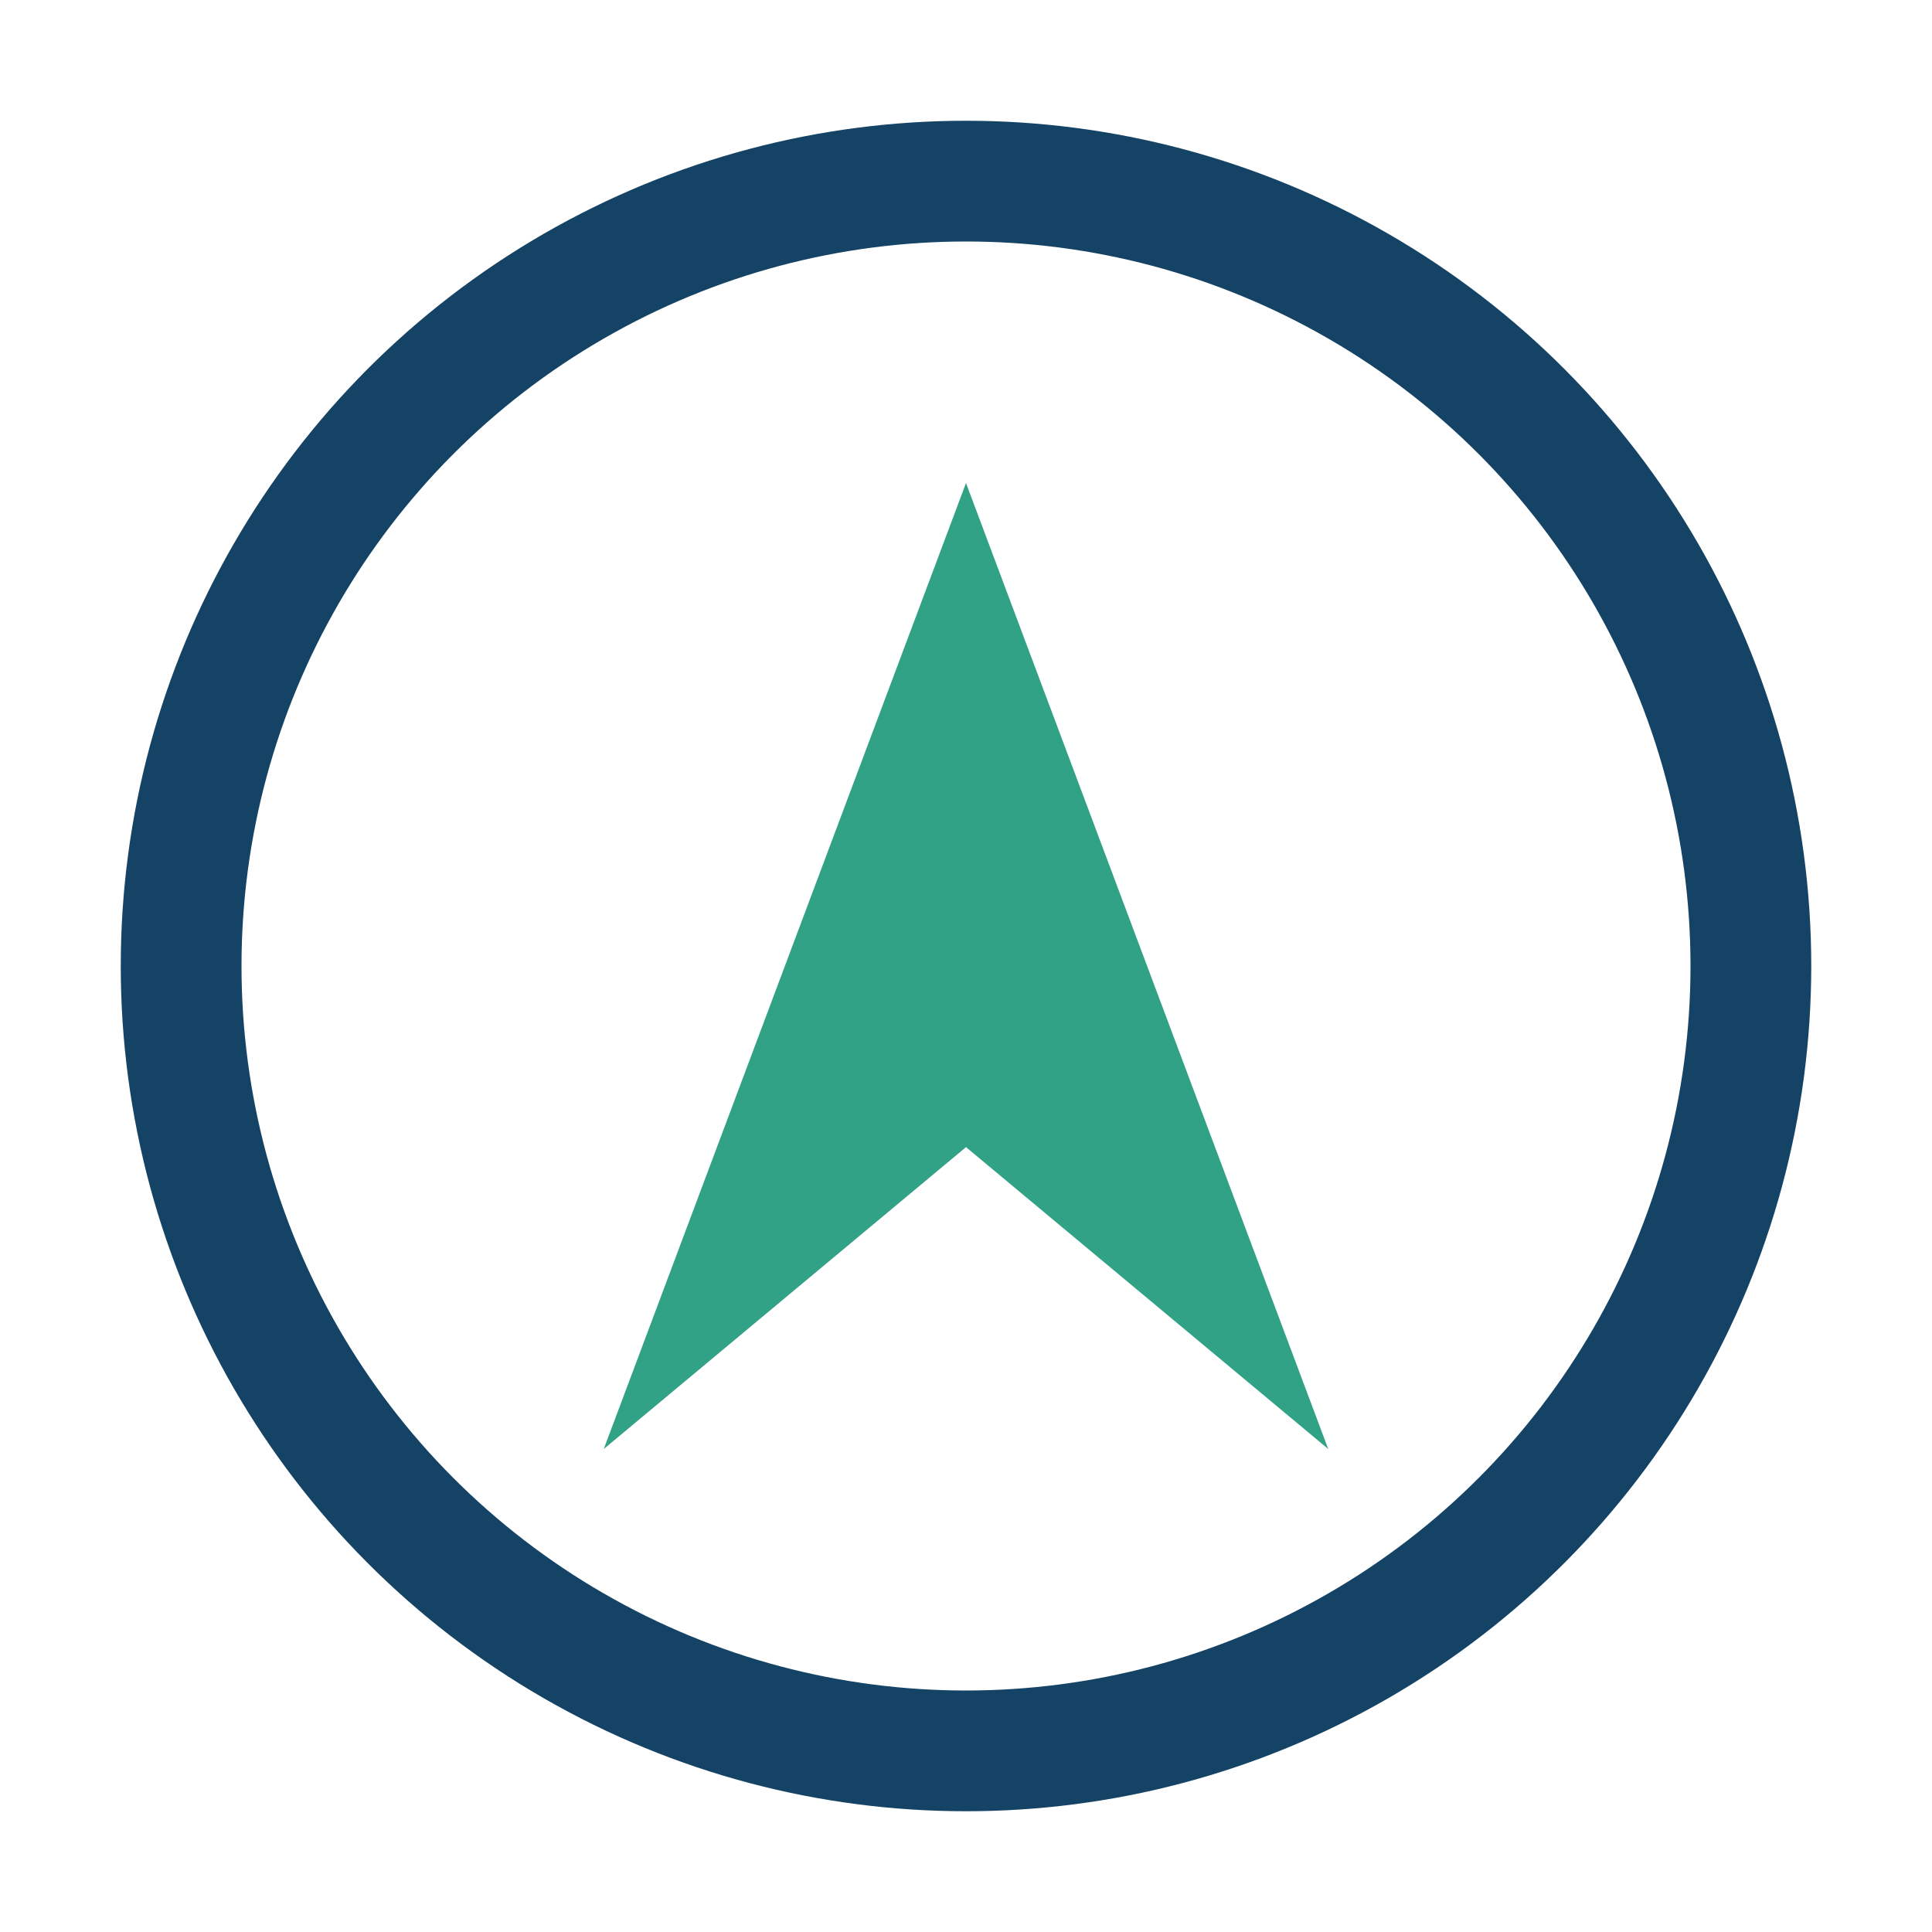
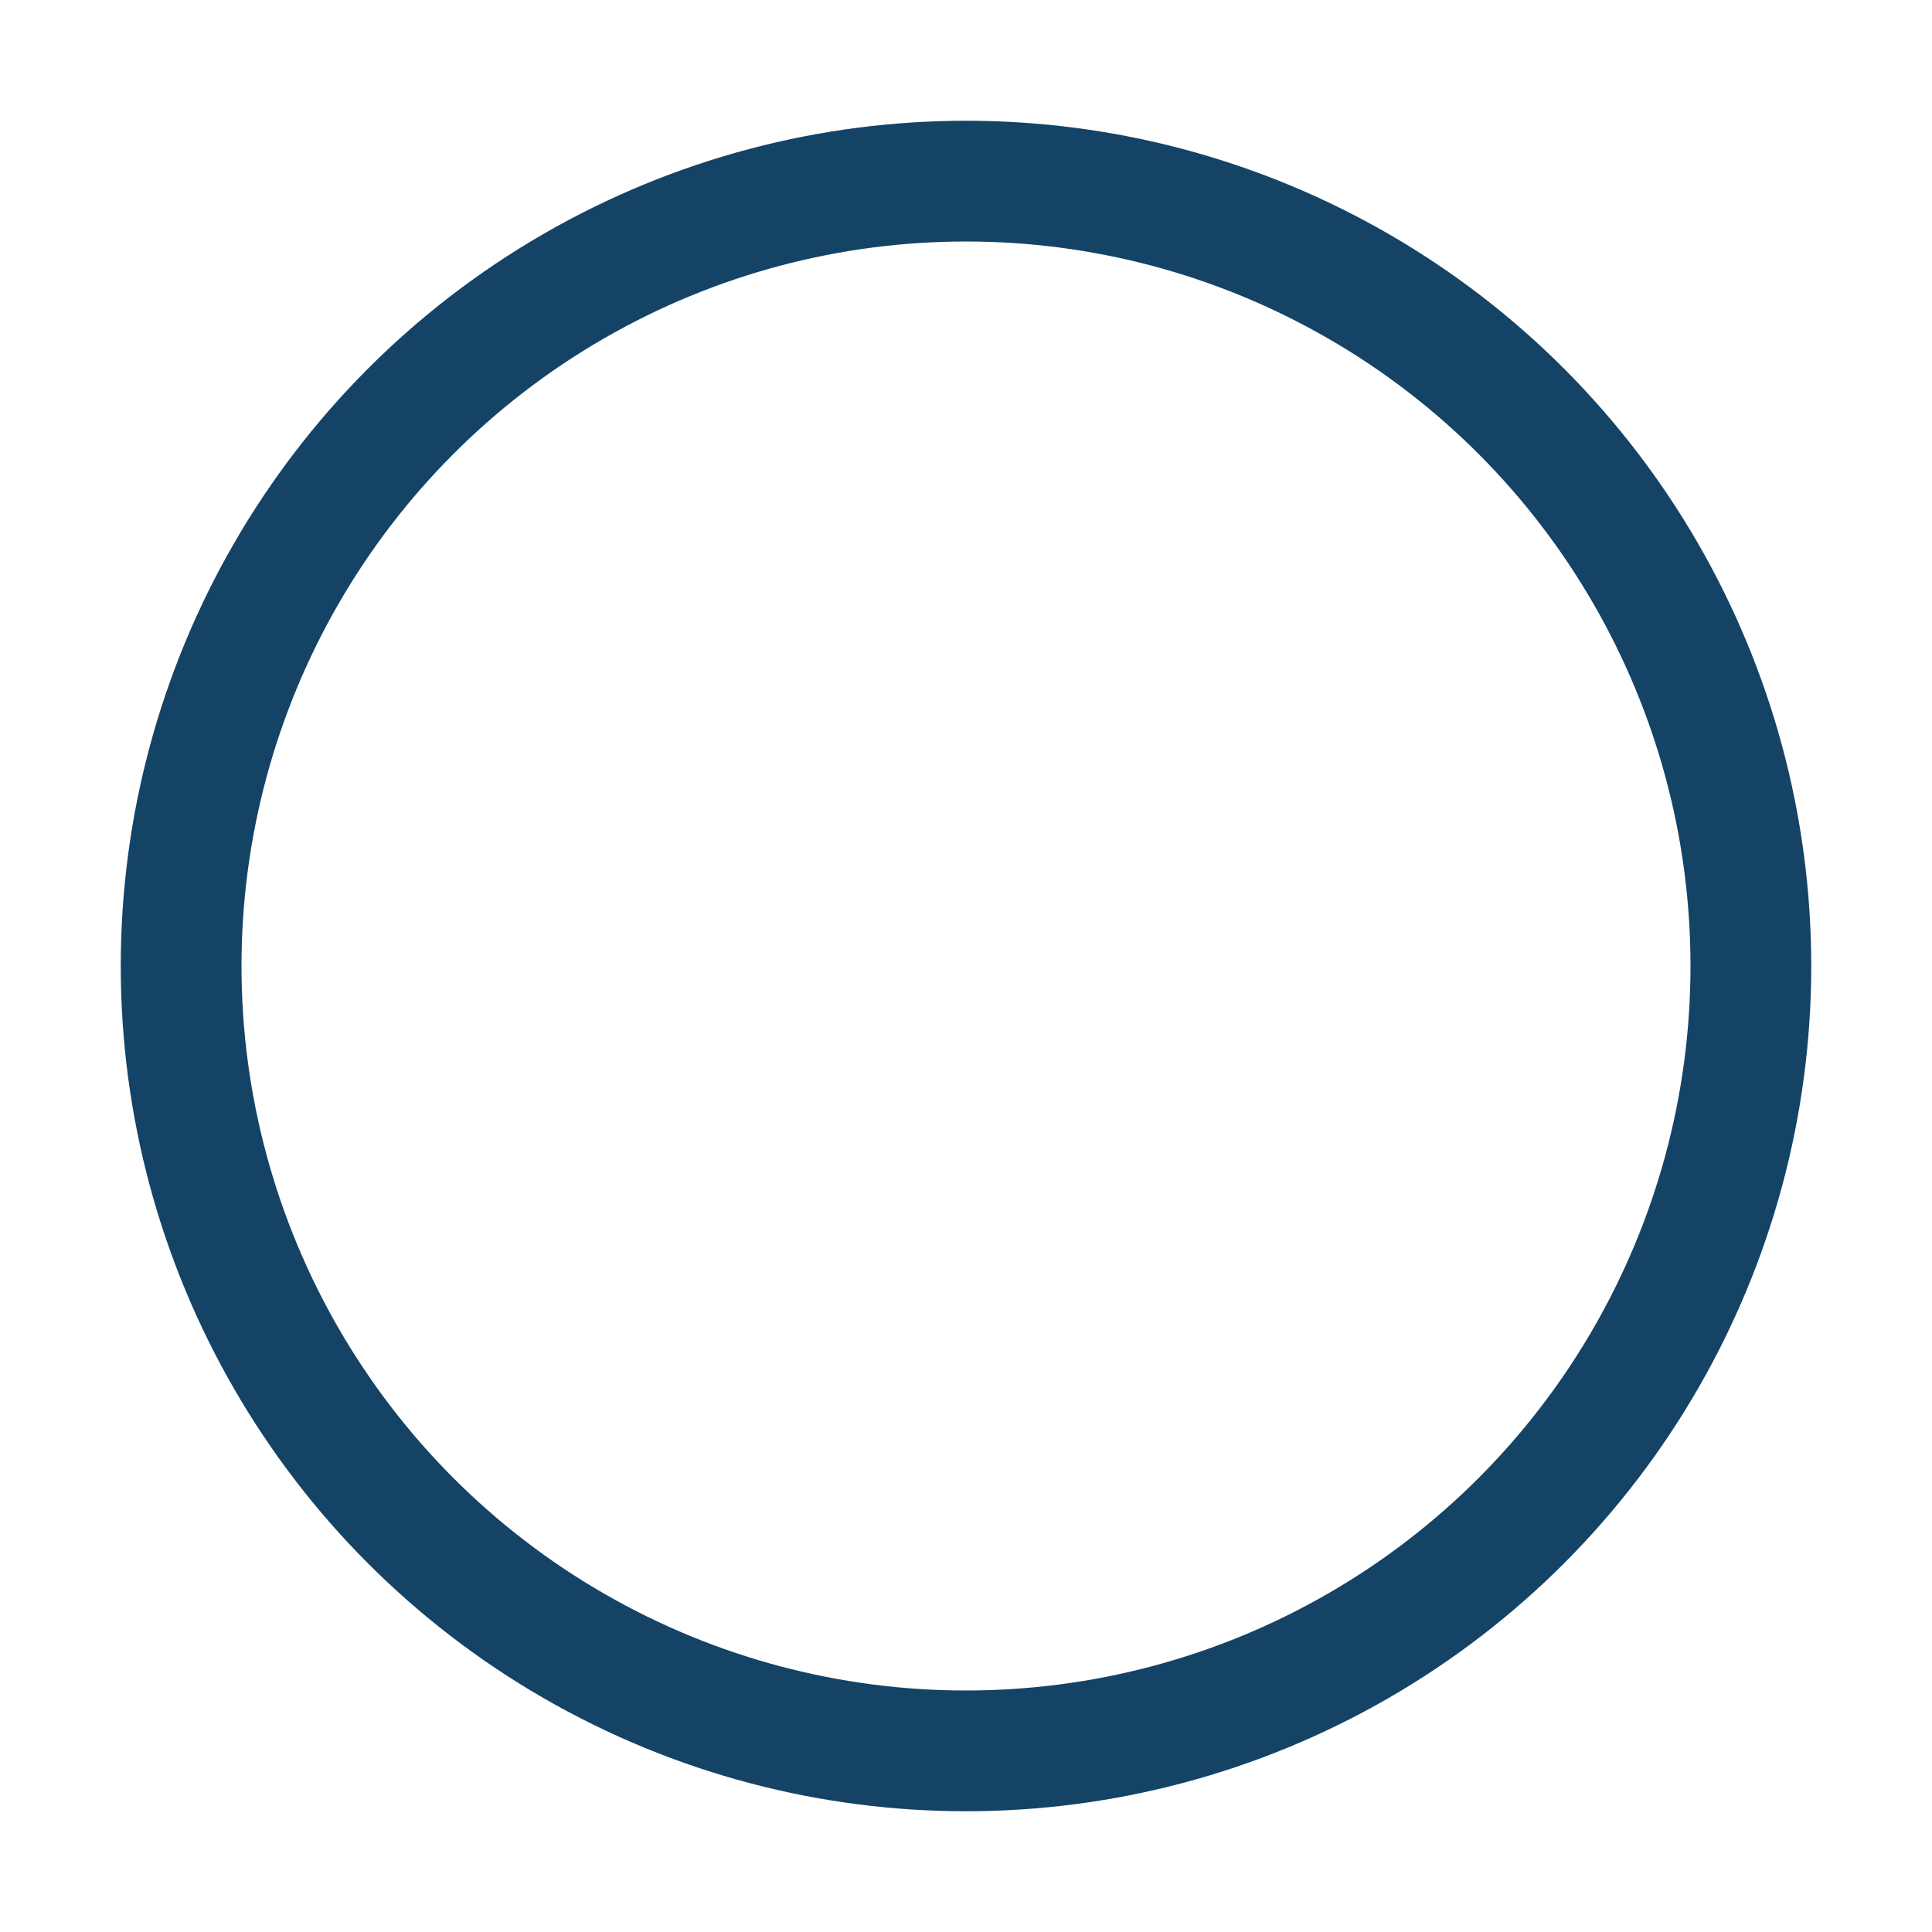
<svg xmlns="http://www.w3.org/2000/svg" width="32" height="32" viewBox="0 0 32 32">
  <circle cx="16" cy="16" r="13" stroke="#144366" stroke-width="2" fill="none" />
-   <polygon points="16,8 22,24 16,19 10,24" fill="#32A287" />
</svg>